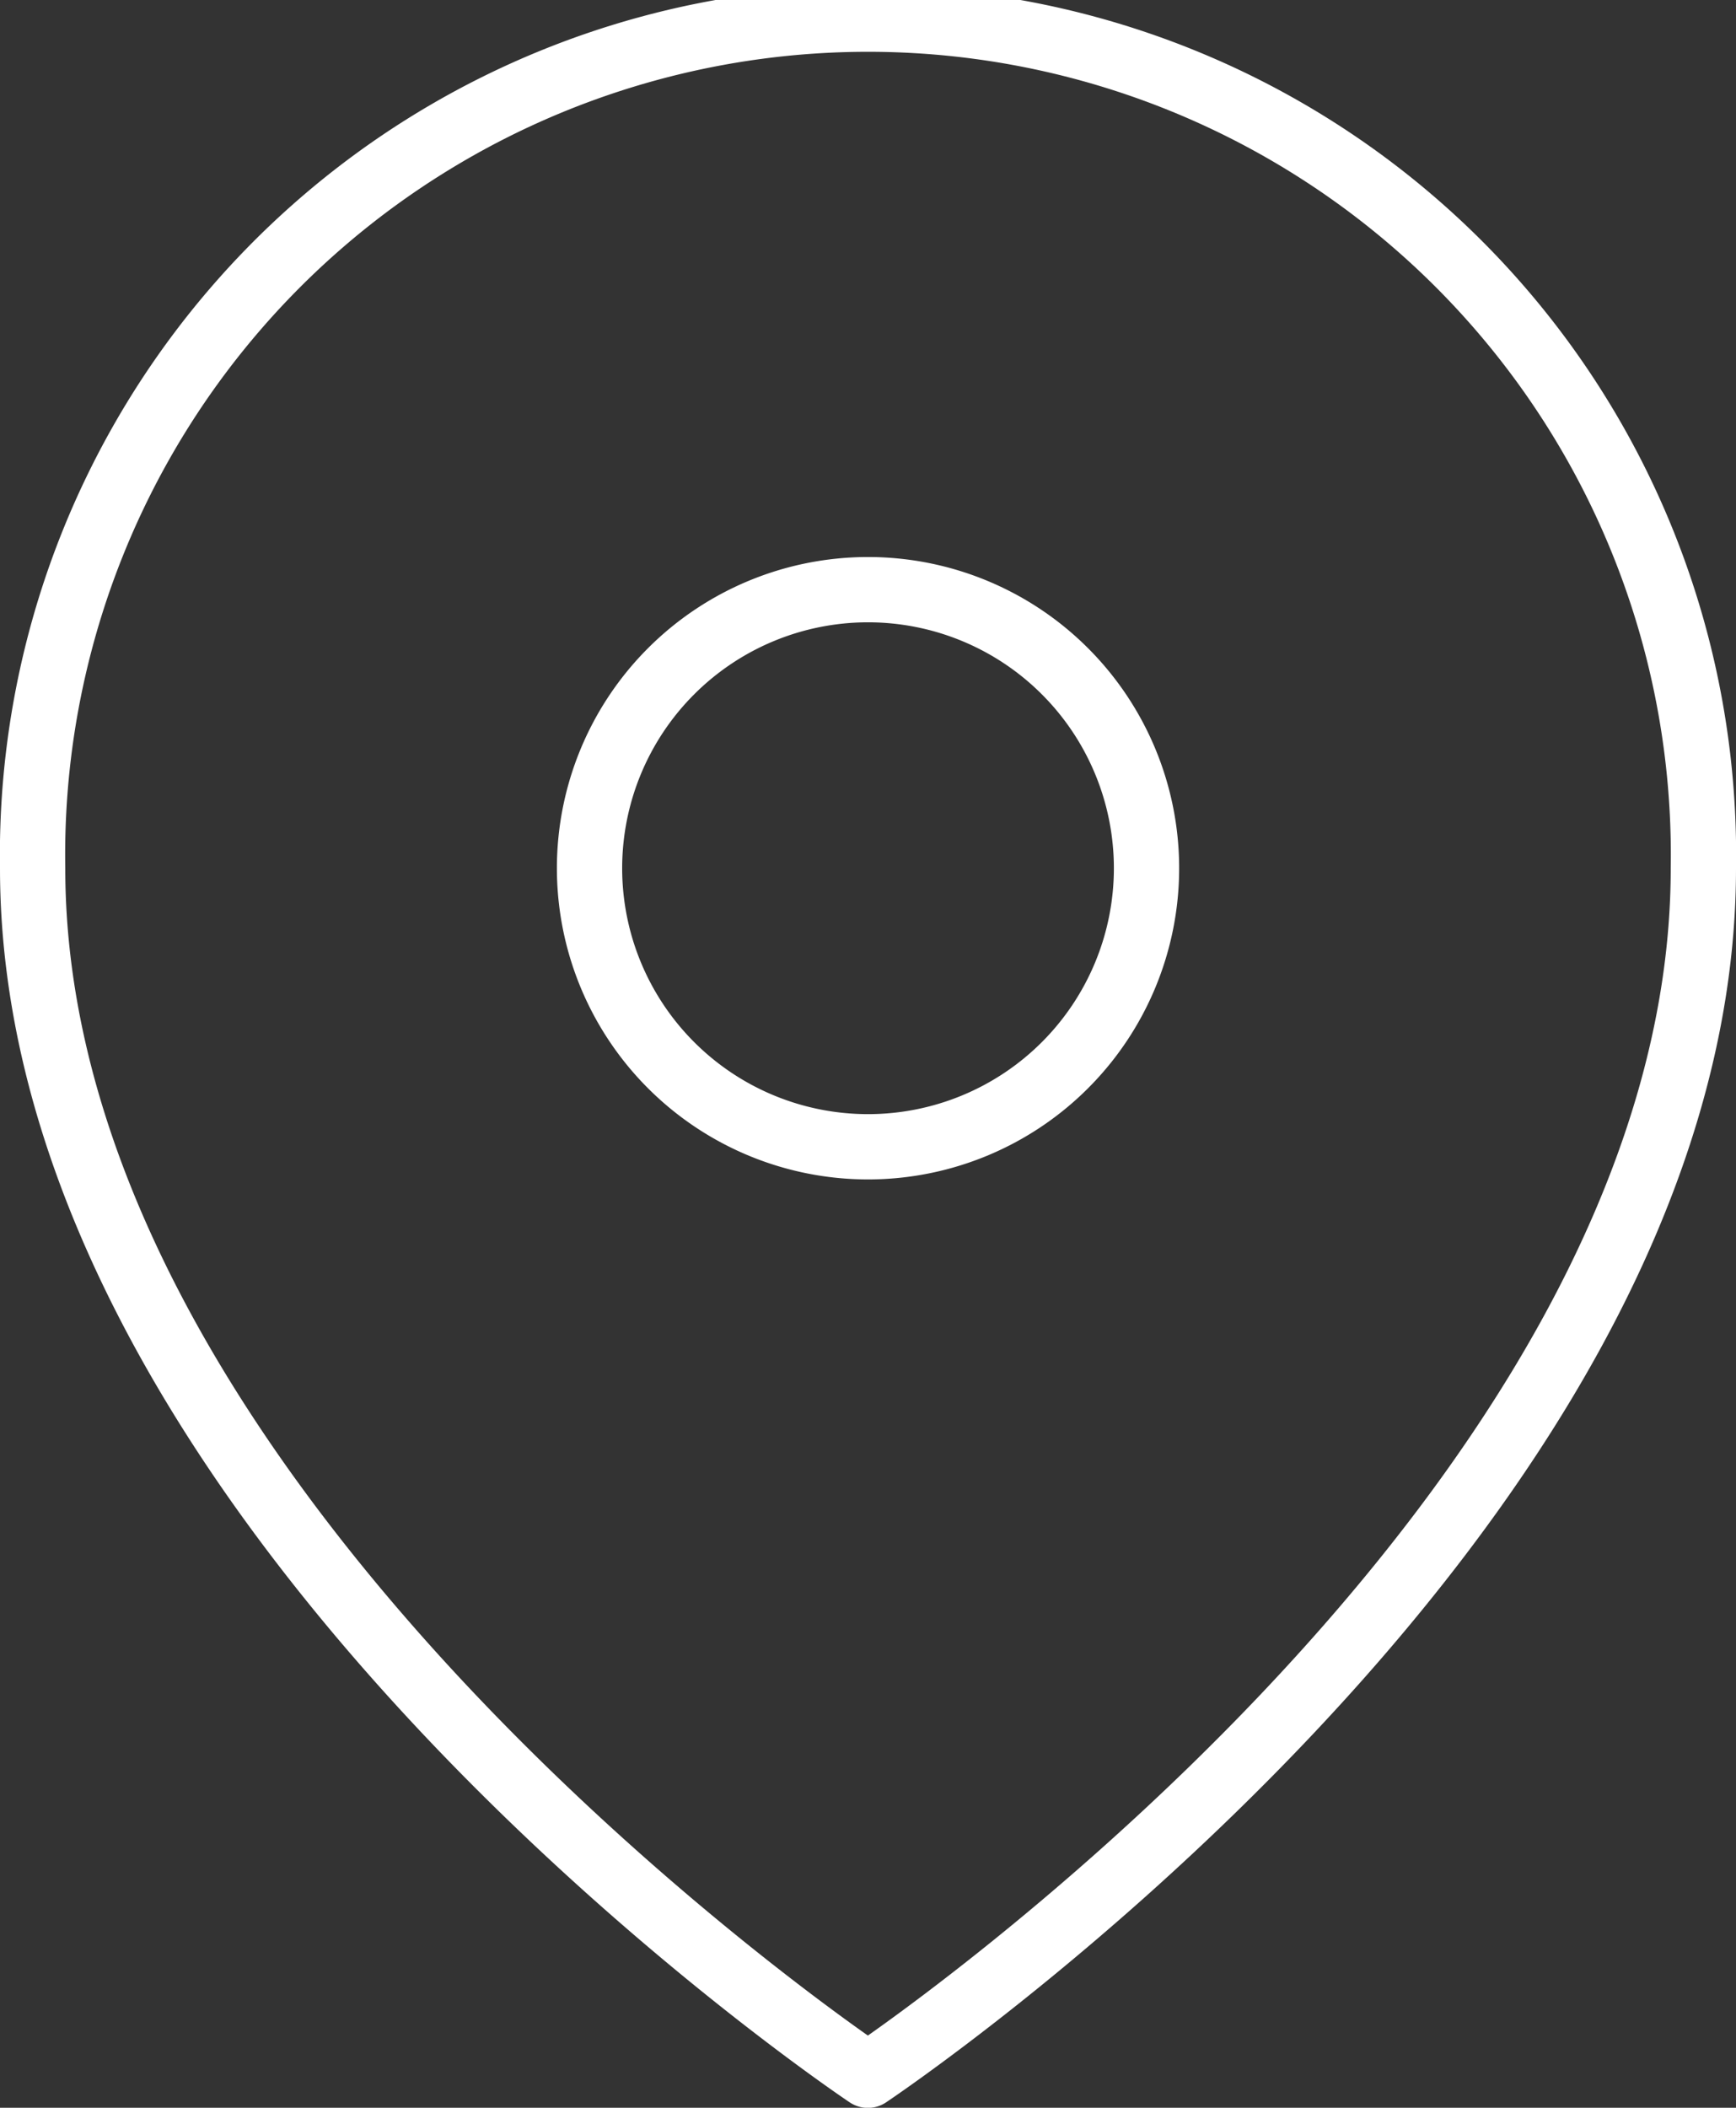
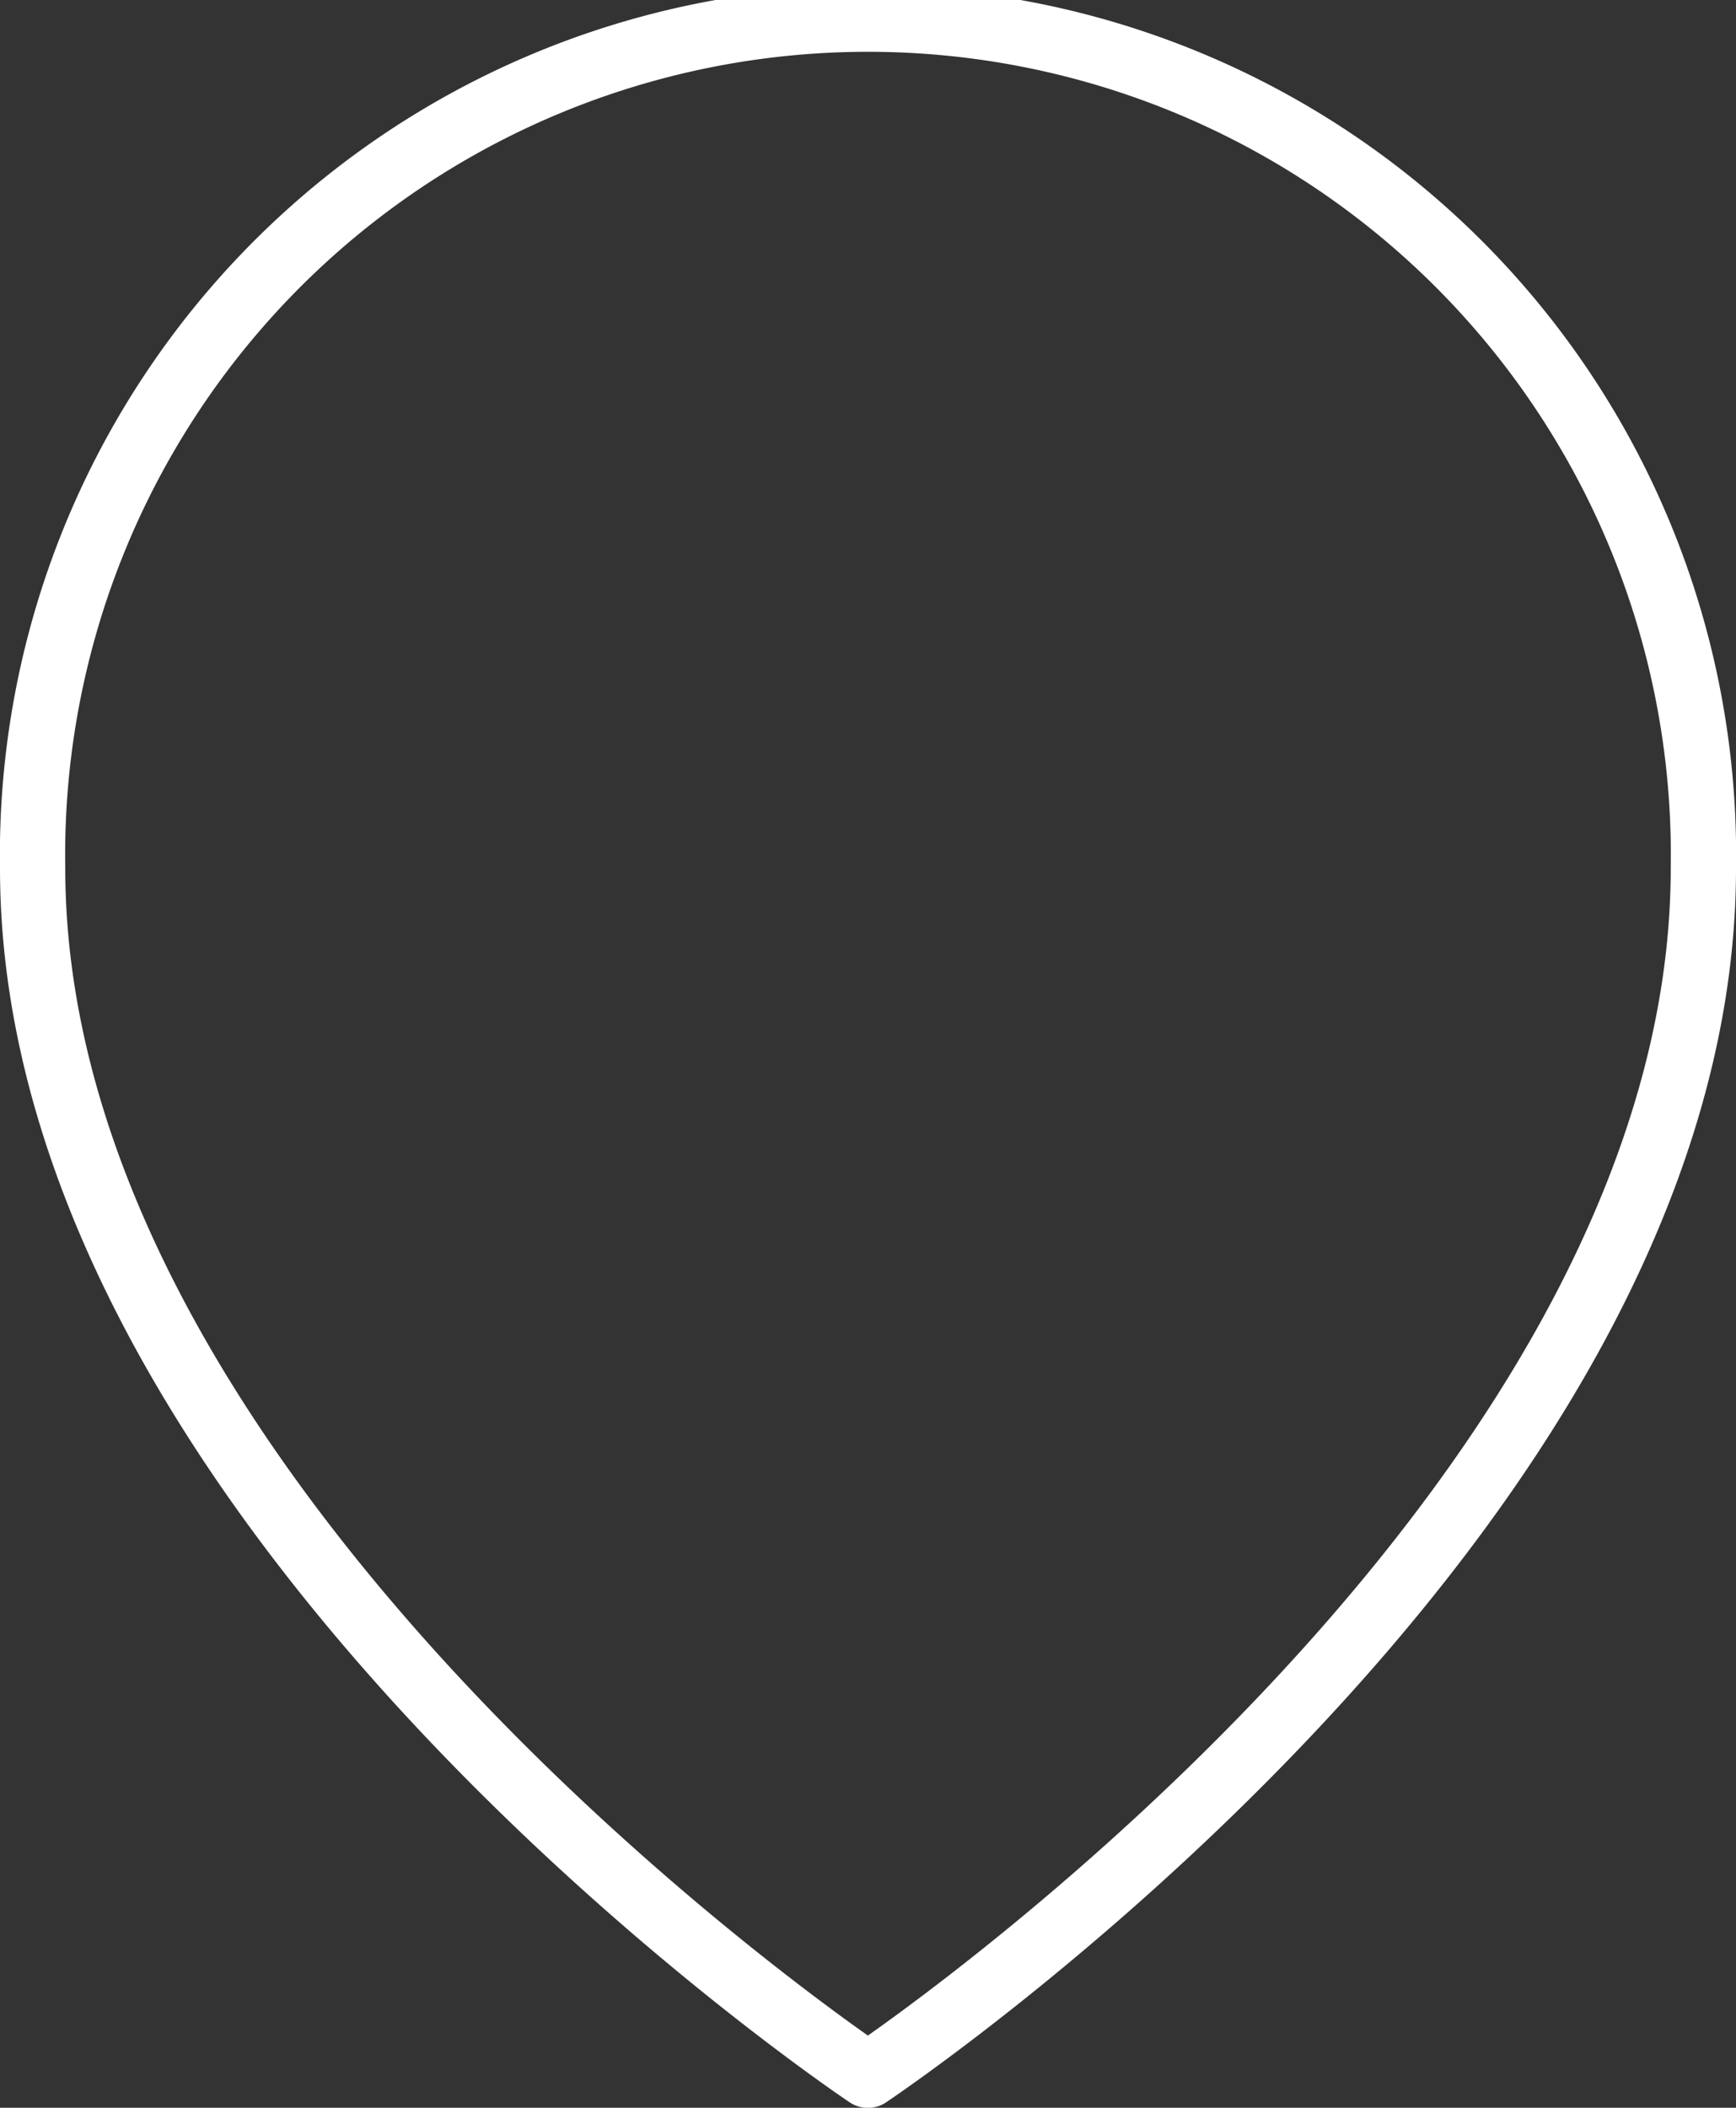
<svg xmlns="http://www.w3.org/2000/svg" width="39.895" height="48.427" viewBox="0 0 39.895 48.427">
  <rect x="0" y="0" width="39.895" height="48.427" fill="#333333" stroke="none" />
  <g data-name="Icon feather-map-pin">
-     <path data-name="Trazado 10930" d="M42.895 20.7c0 14.931-19.2 27.73-19.2 27.73S4.5 35.629 4.5 20.7a19.2 19.2 0 1 1 38.395 0z" transform="translate(-3.75 -.75)" style="fill:none;stroke:#fff;stroke-linecap:round;stroke-linejoin:round;stroke-width:1.5px" />
-     <path data-name="Trazado 10931" d="M26.3 16.9a6.4 6.4 0 1 1-6.4-6.4 6.4 6.4 0 0 1 6.4 6.4z" transform="translate(.048 3.048)" style="fill:none;stroke:#fff;stroke-linecap:round;stroke-linejoin:round;stroke-width:1.5px" />
+     <path data-name="Trazado 10930" d="M42.895 20.7c0 14.931-19.2 27.73-19.2 27.73S4.5 35.629 4.5 20.7a19.2 19.2 0 1 1 38.395 0" transform="translate(-3.75 -.75)" style="fill:none;stroke:#fff;stroke-linecap:round;stroke-linejoin:round;stroke-width:1.5px" />
  </g>
</svg>